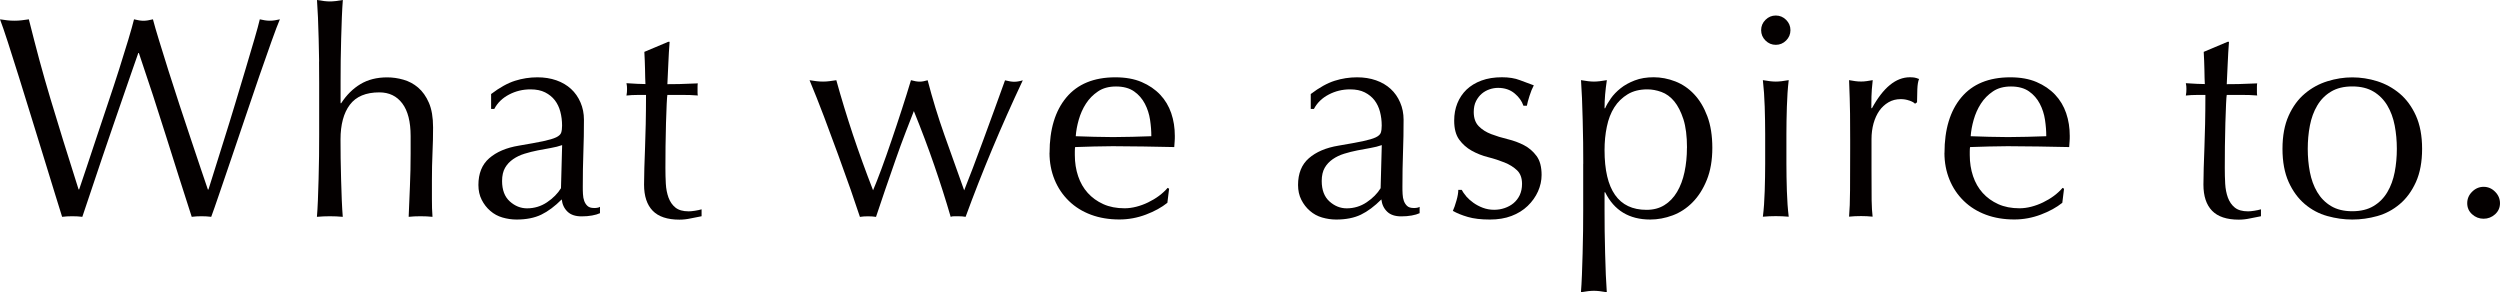
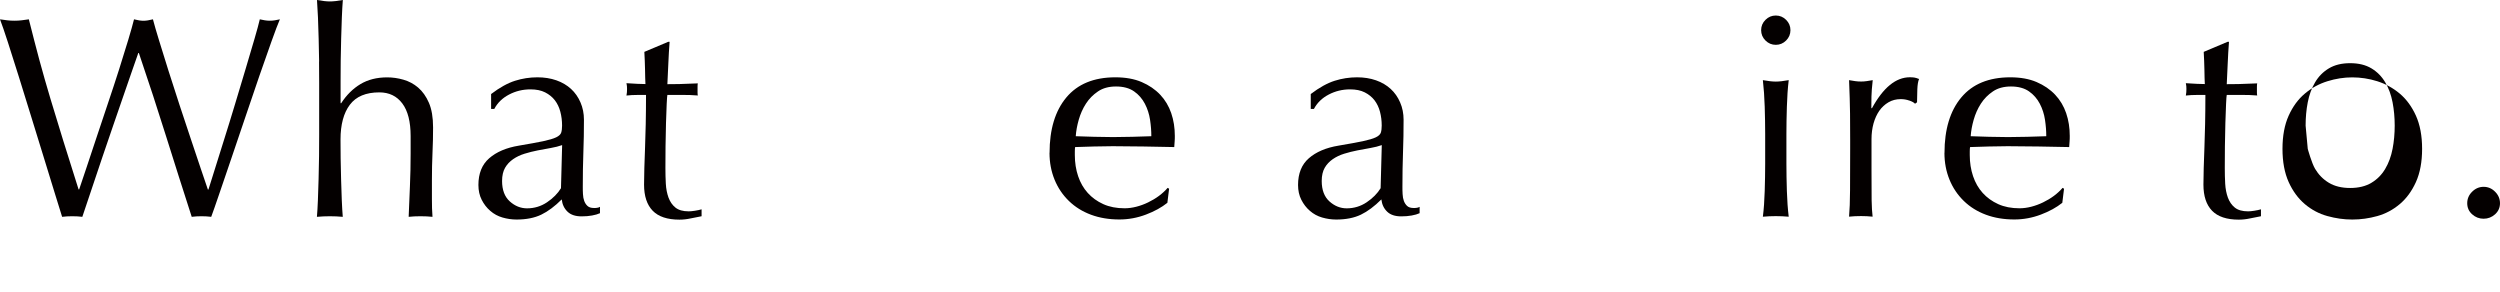
<svg xmlns="http://www.w3.org/2000/svg" id="_レイヤー_2" viewBox="0 0 433.3 50.66">
  <defs>
    <style>.cls-1{fill:#040000;stroke-width:0px;}</style>
  </defs>
  <g id="_レイヤー_1-2">
    <path class="cls-1" d="M10.76,37.56c-.27-.83-.67-2.14-1.22-3.93-.55-1.79-1.17-3.82-1.87-6.08-.7-2.26-1.43-4.62-2.19-7.1-.76-2.47-1.49-4.83-2.19-7.07-.7-2.24-1.34-4.26-1.92-6.05-.58-1.79-1.04-3.12-1.37-3.98.43.07.85.12,1.25.17s.81.07,1.25.07.85-.02,1.25-.07c.4-.05.81-.11,1.25-.17.63,2.52,1.25,4.89,1.84,7.1.6,2.21,1.24,4.45,1.92,6.72.68,2.28,1.41,4.67,2.19,7.17.78,2.51,1.67,5.34,2.67,8.49h.1c.3-.9.71-2.13,1.25-3.71.53-1.58,1.11-3.32,1.74-5.23.63-1.91,1.29-3.89,1.99-5.95s1.34-4.03,1.94-5.9c.6-1.88,1.13-3.59,1.59-5.13.46-1.54.8-2.73,1-3.56.66.17,1.21.25,1.64.25s.98-.08,1.64-.25c.23.9.59,2.13,1.07,3.69.48,1.56,1.02,3.3,1.62,5.21.6,1.91,1.24,3.89,1.92,5.95.68,2.06,1.34,4.03,1.97,5.93.63,1.89,1.2,3.6,1.72,5.13.51,1.53.92,2.72,1.22,3.59h.1c.23-.73.59-1.87,1.07-3.41.48-1.54,1.03-3.29,1.64-5.23s1.25-3.99,1.89-6.13,1.26-4.18,1.84-6.13c.58-1.94,1.1-3.68,1.54-5.21.45-1.53.75-2.66.92-3.39.3.07.59.12.87.17.28.05.57.07.87.07s.59-.02.87-.07.57-.11.87-.17c-.33.76-.81,2.03-1.44,3.79-.63,1.76-1.34,3.77-2.12,6.03-.78,2.26-1.59,4.65-2.44,7.17-.85,2.52-1.66,4.92-2.44,7.2-.78,2.28-1.48,4.32-2.09,6.13-.62,1.81-1.07,3.11-1.37,3.91-.53-.07-1.1-.1-1.69-.1s-1.16.03-1.69.1c-1.49-4.62-2.97-9.26-4.43-13.92-1.46-4.67-3.04-9.49-4.73-14.47h-.1c-.27.76-.62,1.79-1.07,3.06s-.95,2.71-1.49,4.31c-.55,1.59-1.14,3.3-1.77,5.13-.63,1.83-1.26,3.67-1.89,5.53-.63,1.86-1.25,3.69-1.84,5.48-.6,1.79-1.15,3.42-1.64,4.88-.53-.07-1.11-.1-1.74-.1s-1.21.03-1.74.1Z" />
    <path class="cls-1" d="M55.31,10.66c-.02-1.33-.04-2.64-.08-3.94-.03-1.29-.07-2.53-.12-3.71-.05-1.18-.11-2.18-.17-3.01.93.17,1.68.25,2.24.25s1.31-.08,2.24-.25c-.07.83-.12,1.83-.17,2.99-.05,1.16-.09,2.38-.12,3.66-.03,1.28-.06,2.57-.08,3.86s-.02,2.49-.02,3.59v3.79h.1c.93-1.43,2.04-2.53,3.34-3.31s2.84-1.17,4.63-1.17c.93,0,1.87.13,2.81.4.95.27,1.8.72,2.56,1.37s1.39,1.53,1.87,2.64c.48,1.11.72,2.53.72,4.26,0,1.43-.03,2.9-.1,4.41-.07,1.51-.1,3.11-.1,4.81v3.24c0,.53,0,1.05.02,1.57.02.52.04,1,.08,1.47-.67-.07-1.36-.1-2.09-.1s-1.38.03-2.04.1c.07-1.73.14-3.5.22-5.33.08-1.83.12-3.7.12-5.63v-3.04c0-2.49-.48-4.37-1.44-5.65-.96-1.28-2.29-1.92-3.98-1.92-2.33,0-4.03.71-5.11,2.14-1.08,1.43-1.62,3.44-1.62,6.03,0,.93,0,2.01.02,3.24s.04,2.47.08,3.71c.03,1.25.07,2.45.12,3.61s.11,2.11.17,2.84c-.76-.07-1.51-.1-2.24-.1s-1.48.03-2.24.1c.07-.76.12-1.73.17-2.89s.09-2.39.12-3.69.06-2.61.08-3.93c.02-1.33.02-2.56.02-3.69v-9.02c0-1.13,0-2.36-.02-3.69Z" />
    <path class="cls-1" d="M85.13,16.29c1.49-1.13,2.87-1.89,4.13-2.29,1.26-.4,2.56-.6,3.88-.6,1.2,0,2.29.17,3.29.52s1.84.85,2.54,1.49,1.25,1.43,1.64,2.34c.4.91.6,1.92.6,3.01,0,1.89-.03,3.78-.1,5.65-.07,1.88-.1,3.86-.1,5.95,0,.4,0,.82.03,1.27.02.45.09.85.22,1.2s.32.64.57.87.62.35,1.12.35c.17,0,.34,0,.52-.03.18-.02.36-.07.52-.17v1.1c-.37.17-.82.3-1.37.4s-1.15.15-1.82.15c-1.06,0-1.88-.27-2.44-.82-.57-.55-.9-1.25-1-2.12-1.2,1.2-2.38,2.08-3.54,2.64-1.16.56-2.59.85-4.28.85-.83,0-1.64-.12-2.44-.35s-1.5-.61-2.12-1.15c-.62-.53-1.11-1.17-1.49-1.92-.38-.75-.57-1.6-.57-2.57,0-1.99.62-3.54,1.87-4.63s2.96-1.83,5.16-2.19c1.79-.3,3.2-.56,4.21-.77,1.01-.22,1.76-.44,2.24-.67.48-.23.77-.51.87-.82s.15-.72.15-1.22c0-.83-.1-1.63-.3-2.39-.2-.76-.52-1.43-.95-1.99-.43-.56-1-1.02-1.69-1.37s-1.54-.52-2.54-.52c-1.33,0-2.57.3-3.71.9-1.15.6-2,1.43-2.56,2.49h-.55v-2.59ZM97.43,25.15c-.57.2-1.22.37-1.97.5s-1.5.27-2.27.42-1.52.34-2.27.57-1.41.55-1.99.95-1.05.9-1.39,1.49-.52,1.36-.52,2.29c0,1.56.45,2.74,1.34,3.54s1.89,1.2,2.99,1.2c1.26,0,2.42-.35,3.46-1.05s1.85-1.51,2.42-2.44l.2-7.47Z" />
    <path class="cls-1" d="M116.06,7.22c-.1,1.26-.17,2.5-.22,3.71-.05,1.21-.11,2.43-.17,3.66.37,0,1.05,0,2.04-.02s2.08-.06,3.24-.12c-.03.1-.05.28-.05.55v1.05c0,.23.02.4.05.5-.43-.03-.88-.06-1.35-.08-.46-.02-.96-.02-1.49-.02h-2.44c-.03.13-.08.66-.12,1.59s-.09,2.03-.12,3.31c-.03,1.28-.06,2.61-.08,4.01-.02,1.39-.02,2.64-.02,3.74,0,.93.02,1.84.07,2.74s.21,1.7.47,2.42c.27.71.66,1.29,1.2,1.72s1.29.65,2.29.65c.27,0,.62-.03,1.07-.1s.84-.15,1.17-.25v1.2c-.57.1-1.19.22-1.87.37-.68.15-1.34.22-1.97.22-2.09,0-3.64-.52-4.63-1.54-1-1.03-1.5-2.54-1.5-4.53,0-.9.02-1.87.05-2.91.03-1.05.08-2.19.12-3.44s.09-2.62.12-4.13.05-3.2.05-5.06h-1.59c-.27,0-.55,0-.85.02-.3.02-.61.04-.95.08.03-.2.06-.39.08-.57.02-.18.02-.37.02-.57,0-.17,0-.33-.02-.5-.02-.17-.04-.33-.08-.5,1.49.1,2.59.15,3.29.15-.03-.66-.06-1.49-.07-2.49-.02-1-.06-2.03-.12-3.09l4.13-1.74h.25Z" />
-     <path class="cls-1" d="M149.03,37.56c-.4-1.23-.93-2.79-1.59-4.68-.67-1.89-1.39-3.91-2.17-6.05-.78-2.14-1.59-4.33-2.44-6.58-.85-2.24-1.69-4.36-2.52-6.35.4.07.79.12,1.17.17.38.05.77.07,1.17.07.37,0,.73-.02,1.1-.07.36-.05.76-.11,1.2-.17.86,3.12,1.82,6.25,2.86,9.39,1.05,3.14,2.22,6.37,3.51,9.69.4-.93.88-2.16,1.45-3.69.56-1.53,1.15-3.17,1.74-4.93.6-1.76,1.2-3.55,1.79-5.38s1.13-3.52,1.59-5.08c.6.17,1.1.25,1.49.25.27,0,.5-.02.7-.07s.43-.11.7-.17c.83,3.19,1.79,6.33,2.89,9.44,1.1,3.11,2.24,6.32,3.44,9.64.43-1.06.94-2.37,1.52-3.91.58-1.54,1.19-3.17,1.82-4.88.63-1.71,1.27-3.46,1.92-5.25s1.25-3.47,1.82-5.03c.66.17,1.2.25,1.59.25.43,0,.93-.08,1.49-.25-1.89,4.02-3.66,7.99-5.3,11.91s-3.18,7.84-4.61,11.75c-.37-.07-.8-.1-1.29-.1h-.7c-.23,0-.43.03-.6.1-.86-2.96-1.81-5.93-2.84-8.92-1.03-2.99-2.21-6.13-3.54-9.41-.4,1-.88,2.23-1.44,3.71-.57,1.48-1.15,3.06-1.74,4.76s-1.2,3.41-1.79,5.16-1.13,3.31-1.59,4.71c-.4-.07-.86-.1-1.39-.1s-1,.03-1.39.1Z" />
    <path class="cls-1" d="M181.91,26.5c0-4.08.97-7.29,2.91-9.61s4.77-3.49,8.49-3.49c1.76,0,3.28.27,4.56.82,1.28.55,2.35,1.28,3.21,2.19.86.91,1.5,1.98,1.92,3.21s.62,2.54.62,3.93c0,.33,0,.66-.03.97-.02.32-.04.64-.07.97-1.79-.03-3.57-.07-5.33-.1-1.76-.03-3.54-.05-5.33-.05-1.1,0-2.18.02-3.26.05-1.08.03-2.17.07-3.26.1-.03.17-.05.42-.05.75v.65c0,1.29.19,2.51.57,3.64.38,1.13.94,2.1,1.67,2.91.73.81,1.63,1.46,2.69,1.94,1.06.48,2.29.72,3.69.72.66,0,1.34-.09,2.04-.27.7-.18,1.38-.43,2.04-.75.66-.32,1.29-.69,1.87-1.12.58-.43,1.09-.9,1.52-1.4l.25.15-.3,2.44c-1,.8-2.23,1.48-3.71,2.04-1.48.56-3.01.85-4.61.85-1.79,0-3.43-.27-4.91-.82-1.48-.55-2.76-1.34-3.84-2.39s-1.91-2.28-2.49-3.71c-.58-1.43-.87-2.97-.87-4.63ZM193.42,14.99c-1.23,0-2.27.28-3.11.85-.85.57-1.54,1.27-2.09,2.12-.55.85-.96,1.78-1.25,2.79s-.46,1.97-.52,2.86c1.03.03,2.1.07,3.21.1,1.11.03,2.2.05,3.26.05s2.21-.02,3.34-.05c1.13-.03,2.22-.07,3.29-.1,0-.9-.07-1.84-.22-2.84s-.45-1.93-.9-2.79-1.07-1.58-1.87-2.14c-.8-.56-1.84-.85-3.14-.85Z" />
    <path class="cls-1" d="M227.19,16.29c1.49-1.13,2.87-1.89,4.13-2.29,1.26-.4,2.56-.6,3.88-.6,1.2,0,2.29.17,3.29.52s1.84.85,2.54,1.49,1.25,1.43,1.64,2.34c.4.91.6,1.92.6,3.01,0,1.89-.03,3.78-.1,5.65-.07,1.88-.1,3.86-.1,5.95,0,.4,0,.82.03,1.27.02.45.09.85.22,1.2s.32.64.57.87.62.35,1.12.35c.17,0,.34,0,.52-.03.18-.02.36-.07.52-.17v1.1c-.37.17-.82.3-1.37.4s-1.15.15-1.82.15c-1.06,0-1.88-.27-2.44-.82-.57-.55-.9-1.25-1-2.12-1.2,1.2-2.38,2.08-3.54,2.64-1.16.56-2.59.85-4.28.85-.83,0-1.64-.12-2.44-.35s-1.5-.61-2.12-1.15c-.62-.53-1.11-1.17-1.49-1.92-.38-.75-.57-1.6-.57-2.57,0-1.99.62-3.54,1.87-4.63s2.96-1.83,5.16-2.19c1.79-.3,3.2-.56,4.21-.77,1.01-.22,1.76-.44,2.24-.67.48-.23.77-.51.87-.82s.15-.72.15-1.22c0-.83-.1-1.63-.3-2.39-.2-.76-.52-1.43-.95-1.99-.43-.56-1-1.02-1.69-1.37s-1.54-.52-2.54-.52c-1.33,0-2.57.3-3.71.9-1.15.6-2,1.43-2.56,2.49h-.55v-2.59ZM239.49,25.15c-.57.2-1.22.37-1.97.5s-1.5.27-2.27.42-1.52.34-2.27.57-1.41.55-1.99.95-1.05.9-1.39,1.49-.52,1.36-.52,2.29c0,1.56.45,2.74,1.34,3.54s1.89,1.2,2.99,1.2c1.26,0,2.42-.35,3.46-1.05s1.85-1.51,2.42-2.44l.2-7.47Z" />
-     <path class="cls-1" d="M254.11,34.02c.35.4.76.77,1.25,1.12s1.03.64,1.64.87,1.27.35,1.97.35c.63,0,1.24-.1,1.82-.3.58-.2,1.1-.48,1.54-.85s.8-.83,1.07-1.39c.26-.56.4-1.21.4-1.94,0-1.03-.29-1.82-.87-2.37s-1.3-1-2.17-1.35-1.81-.66-2.84-.92-1.98-.64-2.84-1.12c-.86-.48-1.59-1.12-2.17-1.92-.58-.8-.87-1.89-.87-3.29,0-1.1.18-2.1.55-3.01.37-.91.9-1.7,1.59-2.37.7-.66,1.56-1.19,2.59-1.57,1.03-.38,2.21-.57,3.54-.57,1.23,0,2.27.17,3.11.5.85.33,1.65.63,2.42.9-.27.5-.52,1.11-.75,1.84-.23.73-.38,1.29-.45,1.69h-.6c-.27-.8-.78-1.51-1.54-2.14s-1.71-.95-2.84-.95c-.5,0-1,.08-1.49.25-.5.17-.95.42-1.34.75s-.73.76-1,1.29c-.27.53-.4,1.16-.4,1.89,0,1.06.29,1.88.87,2.47s1.3,1.04,2.17,1.37c.86.33,1.81.62,2.84.87s1.98.6,2.84,1.05c.86.45,1.58,1.07,2.17,1.87s.87,1.89.87,3.29c0,.96-.21,1.91-.62,2.84-.42.93-1.01,1.77-1.79,2.52s-1.72,1.33-2.81,1.74c-1.1.42-2.34.62-3.74.62-1.53,0-2.81-.15-3.83-.45-1.03-.3-1.89-.65-2.59-1.05.2-.43.41-1.02.62-1.77.22-.75.32-1.37.32-1.87h.6c.17.33.42.7.77,1.1Z" />
-     <path class="cls-1" d="M274.41,28.39c0-1.13,0-2.36-.02-3.69-.02-1.33-.04-2.65-.08-3.96s-.07-2.57-.12-3.76c-.05-1.2-.11-2.22-.17-3.09.93.17,1.68.25,2.24.25s1.31-.08,2.24-.25c-.13.86-.23,1.69-.3,2.49-.07.8-.1,1.59-.1,2.39h.1c.23-.53.56-1.1,1-1.72.43-.61.99-1.2,1.67-1.74.68-.55,1.5-1,2.46-1.37.96-.37,2.06-.55,3.29-.55s2.51.24,3.74.72,2.32,1.22,3.26,2.22c.95,1,1.71,2.27,2.29,3.81.58,1.54.87,3.38.87,5.5s-.32,3.97-.95,5.53c-.63,1.56-1.45,2.86-2.47,3.89-1.01,1.03-2.17,1.79-3.46,2.27-1.29.48-2.59.72-3.88.72-3.65,0-6.26-1.58-7.82-4.73h-.1v3.14c0,1.06,0,2.25.02,3.56.02,1.31.04,2.62.08,3.91.03,1.29.07,2.53.12,3.71.05,1.18.11,2.18.17,3.01-.93-.17-1.68-.25-2.24-.25s-1.31.08-2.24.25c.07-.83.12-1.84.17-3.01.05-1.18.09-2.42.12-3.71s.06-2.6.08-3.91c.02-1.31.02-2.5.02-3.56v-8.07ZM292.39,25.6c0-1.99-.21-3.64-.62-4.93-.42-1.29-.95-2.33-1.59-3.11-.65-.78-1.39-1.32-2.22-1.62-.83-.3-1.64-.45-2.44-.45-1.33,0-2.47.28-3.41.85s-1.72,1.32-2.32,2.27-1.03,2.06-1.29,3.34c-.27,1.28-.4,2.63-.4,4.06,0,6.91,2.42,10.36,7.27,10.36,1.2,0,2.23-.27,3.11-.82.88-.55,1.61-1.31,2.19-2.29.58-.98,1.01-2.12,1.29-3.44.28-1.31.42-2.71.42-4.21Z" />
    <path class="cls-1" d="M305.24,5.23c0-.7.25-1.29.75-1.79s1.1-.75,1.79-.75,1.29.25,1.79.75.75,1.1.75,1.79-.25,1.29-.75,1.79c-.5.5-1.1.75-1.79.75s-1.29-.25-1.79-.75c-.5-.5-.75-1.1-.75-1.79ZM305.94,23.21c0-1.49-.03-3.06-.08-4.71s-.16-3.18-.32-4.61c.93.17,1.68.25,2.24.25s1.31-.08,2.24-.25c-.17,1.43-.27,2.96-.32,4.61s-.08,3.21-.08,4.71v5.18c0,1.49.03,3.06.08,4.71s.16,3.13.32,4.46c-.76-.07-1.51-.1-2.24-.1s-1.48.03-2.24.1c.17-1.33.27-2.81.32-4.46s.08-3.21.08-4.71v-5.18Z" />
    <path class="cls-1" d="M330.92,17.43c-.48-.17-.97-.25-1.47-.25-.8,0-1.51.18-2.14.55s-1.16.86-1.59,1.47c-.43.62-.76,1.35-1,2.19-.23.85-.35,1.75-.35,2.71v5.48c0,2.23,0,3.93.02,5.11.02,1.18.08,2.13.17,2.86-.67-.07-1.33-.1-1.99-.1-.73,0-1.43.03-2.09.1.1-1.13.16-2.67.17-4.61.02-1.94.02-4.33.02-7.15v-1.59c0-1.29,0-2.79-.02-4.48-.02-1.69-.08-3.64-.17-5.83.37.07.71.12,1.05.17.33.05.68.07,1.05.07.3,0,.61-.02.95-.07.33-.05.68-.11,1.05-.17-.13,1.2-.21,2.14-.22,2.84-.02.7-.02,1.36-.02,1.99l.1.05c1.96-3.59,4.15-5.38,6.58-5.38.3,0,.56.02.77.05.22.03.49.12.82.25-.17.4-.27,1-.3,1.82-.03.81-.05,1.55-.05,2.22l-.35.25c-.17-.2-.49-.38-.97-.55Z" />
    <path class="cls-1" d="M337.02,26.5c0-4.08.97-7.29,2.91-9.61s4.77-3.49,8.49-3.49c1.76,0,3.28.27,4.56.82,1.28.55,2.35,1.28,3.21,2.19.86.91,1.5,1.98,1.92,3.21s.62,2.54.62,3.93c0,.33,0,.66-.03.97-.02.32-.04.64-.07.97-1.79-.03-3.57-.07-5.33-.1-1.76-.03-3.54-.05-5.33-.05-1.1,0-2.18.02-3.26.05-1.08.03-2.17.07-3.26.1-.03.17-.05.42-.05.75v.65c0,1.29.19,2.51.57,3.64.38,1.13.94,2.1,1.67,2.91.73.81,1.63,1.46,2.69,1.94,1.06.48,2.29.72,3.69.72.66,0,1.34-.09,2.04-.27.7-.18,1.38-.43,2.04-.75.66-.32,1.29-.69,1.87-1.12.58-.43,1.09-.9,1.52-1.4l.25.15-.3,2.44c-1,.8-2.23,1.48-3.71,2.04-1.48.56-3.01.85-4.61.85-1.79,0-3.43-.27-4.91-.82-1.48-.55-2.76-1.34-3.84-2.39s-1.91-2.28-2.49-3.71c-.58-1.43-.87-2.97-.87-4.63ZM348.53,14.99c-1.23,0-2.27.28-3.11.85-.85.57-1.54,1.27-2.09,2.12-.55.85-.96,1.78-1.25,2.79s-.46,1.97-.52,2.86c1.03.03,2.1.07,3.21.1,1.11.03,2.2.05,3.26.05s2.21-.02,3.34-.05c1.13-.03,2.22-.07,3.29-.1,0-.9-.07-1.84-.22-2.84s-.45-1.93-.9-2.79-1.07-1.58-1.87-2.14c-.8-.56-1.84-.85-3.14-.85Z" />
    <path class="cls-1" d="M386.33,7.22c-.1,1.26-.17,2.5-.22,3.71-.05,1.21-.11,2.43-.17,3.66.37,0,1.05,0,2.04-.02s2.08-.06,3.24-.12c-.03.1-.05.28-.05.55v1.05c0,.23.02.4.05.5-.43-.03-.88-.06-1.35-.08-.46-.02-.96-.02-1.49-.02h-2.44c-.03.13-.08.66-.12,1.59s-.09,2.03-.12,3.31c-.03,1.28-.06,2.61-.08,4.01-.02,1.39-.02,2.64-.02,3.74,0,.93.02,1.84.07,2.74s.21,1.7.47,2.42c.27.71.66,1.29,1.2,1.72s1.29.65,2.29.65c.27,0,.62-.03,1.07-.1s.84-.15,1.17-.25v1.2c-.57.1-1.19.22-1.87.37-.68.15-1.34.22-1.97.22-2.09,0-3.64-.52-4.63-1.54-1-1.03-1.5-2.54-1.5-4.53,0-.9.02-1.87.05-2.91.03-1.05.08-2.19.12-3.44s.09-2.62.12-4.13.05-3.2.05-5.06h-1.59c-.27,0-.55,0-.85.02-.3.02-.61.04-.95.08.03-.2.06-.39.08-.57.02-.18.02-.37.02-.57,0-.17,0-.33-.02-.5-.02-.17-.04-.33-.08-.5,1.49.1,2.59.15,3.29.15-.03-.66-.06-1.49-.07-2.49-.02-1-.06-2.03-.12-3.09l4.13-1.74h.25Z" />
-     <path class="cls-1" d="M395.6,25.8c0-2.26.36-4.18,1.07-5.75.71-1.58,1.65-2.86,2.81-3.83,1.16-.98,2.46-1.69,3.91-2.14,1.44-.45,2.88-.67,4.31-.67s2.91.22,4.33.67,2.72,1.16,3.89,2.14c1.16.98,2.1,2.26,2.81,3.83.71,1.58,1.07,3.5,1.07,5.75s-.36,4.18-1.07,5.75-1.65,2.86-2.81,3.83c-1.16.98-2.46,1.67-3.89,2.07s-2.87.6-4.33.6-2.86-.2-4.31-.6c-1.45-.4-2.75-1.09-3.91-2.07-1.16-.98-2.1-2.26-2.81-3.83-.71-1.58-1.07-3.5-1.07-5.75ZM399.98,25.8c0,1.39.12,2.74.37,4.03s.67,2.45,1.27,3.46c.6,1.01,1.39,1.82,2.39,2.42s2.22.9,3.69.9,2.69-.3,3.69-.9,1.79-1.4,2.39-2.42c.6-1.01,1.02-2.17,1.27-3.46s.37-2.64.37-4.03-.12-2.74-.37-4.04-.67-2.45-1.27-3.46c-.6-1.01-1.39-1.82-2.39-2.42-1-.6-2.22-.9-3.69-.9s-2.69.3-3.69.9c-1,.6-1.79,1.4-2.39,2.42-.6,1.01-1.02,2.17-1.27,3.46s-.37,2.64-.37,4.04Z" />
+     <path class="cls-1" d="M395.6,25.8c0-2.26.36-4.18,1.07-5.75.71-1.58,1.65-2.86,2.81-3.83,1.16-.98,2.46-1.69,3.91-2.14,1.44-.45,2.88-.67,4.31-.67s2.91.22,4.33.67,2.72,1.16,3.89,2.14c1.16.98,2.1,2.26,2.81,3.83.71,1.58,1.07,3.5,1.07,5.75s-.36,4.18-1.07,5.75-1.65,2.86-2.81,3.83c-1.16.98-2.46,1.67-3.89,2.07s-2.87.6-4.33.6-2.86-.2-4.31-.6c-1.45-.4-2.75-1.09-3.91-2.07-1.16-.98-2.1-2.26-2.81-3.83-.71-1.58-1.07-3.5-1.07-5.75ZM399.98,25.8s.67,2.45,1.27,3.46c.6,1.01,1.39,1.82,2.39,2.42s2.22.9,3.69.9,2.69-.3,3.69-.9,1.79-1.4,2.39-2.42c.6-1.01,1.02-2.17,1.27-3.46s.37-2.64.37-4.03-.12-2.74-.37-4.04-.67-2.45-1.27-3.46c-.6-1.01-1.39-1.82-2.39-2.42-1-.6-2.22-.9-3.69-.9s-2.69.3-3.69.9c-1,.6-1.79,1.4-2.39,2.42-.6,1.01-1.02,2.17-1.27,3.46s-.37,2.64-.37,4.04Z" />
    <path class="cls-1" d="M427.62,35.22c0-.76.28-1.43.85-1.99.56-.56,1.23-.85,1.99-.85s1.43.28,1.99.85c.56.56.85,1.23.85,1.99s-.28,1.4-.85,1.92c-.57.51-1.23.77-1.99.77s-1.43-.26-1.99-.77c-.57-.51-.85-1.15-.85-1.92Z" />
  </g>
</svg>